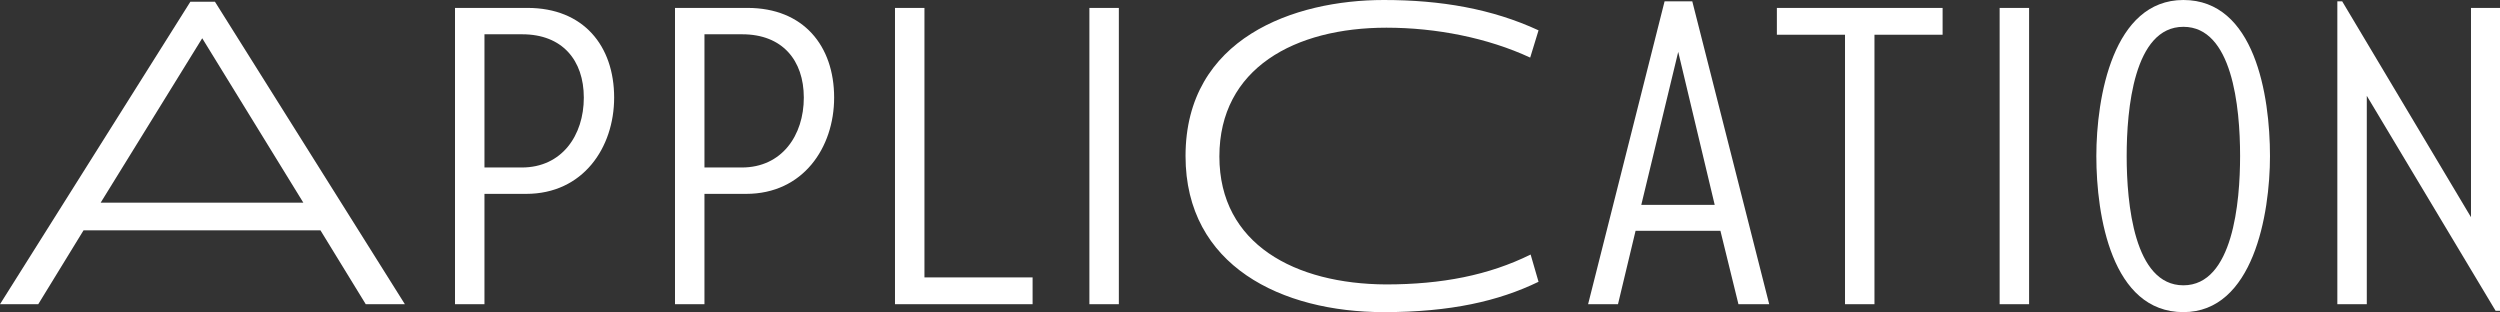
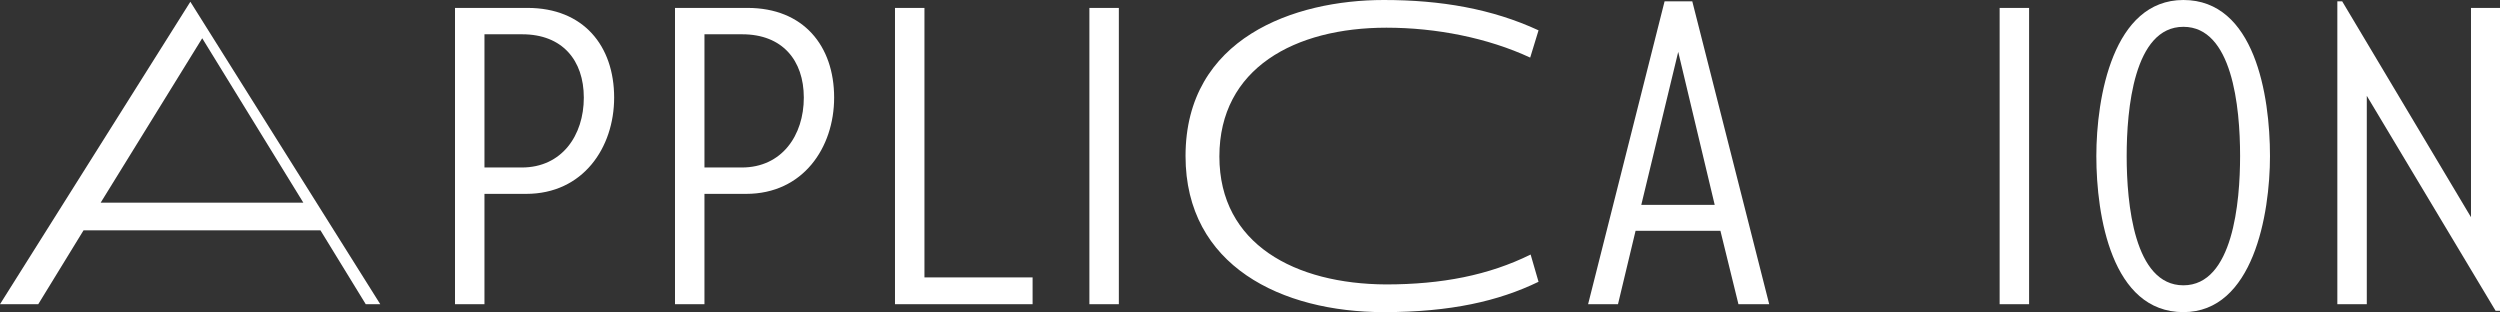
<svg xmlns="http://www.w3.org/2000/svg" version="1.1" id="_x31_" x="0px" y="0px" width="640.769px" height="80px" viewBox="0 0 640.769 80" style="enable-background:new 0 0 640.769 80;" xml:space="preserve">
  <rect x="0" y="0" width="640.769" height="80" fill="#333333" stroke="none" />
  <style type="text/css">

	.st0{fill:#FFFFFF;}

</style>
  <g>
-     <path class="st0" d="M93.746,77.972l-11.605-18.93H21.409L9.803,77.972H0L48.789,0.451h6.309l48.677,77.521H93.746z M51.831,9.803   L25.803,51.943h51.944L51.831,9.803z" />
+     <path class="st0" d="M93.746,77.972l-11.605-18.93H21.409L9.803,77.972H0L48.789,0.451l48.677,77.521H93.746z M51.831,9.803   L25.803,51.943h51.944L51.831,9.803z" />
    <path class="st0" d="M134.876,49.69h-10.705v28.281h-7.55V2.028h18.592c14.31,0,22.197,9.69,22.197,22.986   C157.411,37.859,149.412,49.69,134.876,49.69z M133.862,8.789h-9.69V42.93h9.577c10.253,0,15.888-8.226,15.888-17.916   C149.637,15.437,144.115,8.789,133.862,8.789z" />
    <path class="st0" d="M191.262,49.69h-10.705v28.281h-7.549V2.028h18.592c14.309,0,22.196,9.69,22.196,22.986   C213.797,37.859,205.797,49.69,191.262,49.69z M190.249,8.789h-9.691V42.93h9.578c10.253,0,15.888-8.226,15.888-17.916   C206.023,15.437,200.501,8.789,190.249,8.789z" />
    <path class="st0" d="M229.393,77.972V2.028h7.55v69.07h27.718v6.874H229.393z" />
    <path class="st0" d="M279.219,77.972V2.028h7.55v75.944H279.219z" />
    <path class="st0" d="M354.68,80c-26.142,0-50.818-11.832-50.818-40c0-30.31,27.944-40,50.818-40c14.647,0,27.718,2.253,39.66,7.774   l-2.14,6.986c-10.931-5.07-24.113-7.663-36.846-7.663c-23.437,0-42.816,10.366-42.816,33.014c0,22.536,19.492,32.677,42.704,32.789   c14.31,0,26.366-2.366,37.07-7.662l2.027,6.985C384.087,77.183,371.806,80,354.68,80z" />
    <path class="st0" d="M445.577,77.972l-4.621-18.816H419.21l-4.507,18.816h-7.662l19.606-77.634h7.098l19.719,77.634H445.577z    M430.14,13.296l-9.465,39.21h18.817L430.14,13.296z" />
-     <path class="st0" d="M480.44,8.901v69.071h-7.549V8.901h-17.465V2.028h42.479v6.873H480.44z" />
    <path class="st0" d="M512.521,77.972V2.028h7.55v75.944H512.521z" />
    <path class="st0" d="M559.618,80c-18.365,0-22.31-24.677-22.31-40c0-15.099,4.281-40,22.31-40c18.253,0,22.197,24.338,22.197,40   C581.815,54.873,577.534,80,559.618,80z M559.618,6.873c-12.732,0-14.535,21.296-14.535,33.127   c0,12.169,1.915,33.127,14.535,33.127c12.732,0,14.535-21.408,14.535-33.127C574.153,27.267,572.125,6.873,559.618,6.873z" />
    <path class="st0" d="M640.769,79.661h-1.127l-33.014-55.098v53.408h-7.55V0.338h1.24l33.015,55.324V2.028h7.436V79.661z" />
  </g>
</svg>